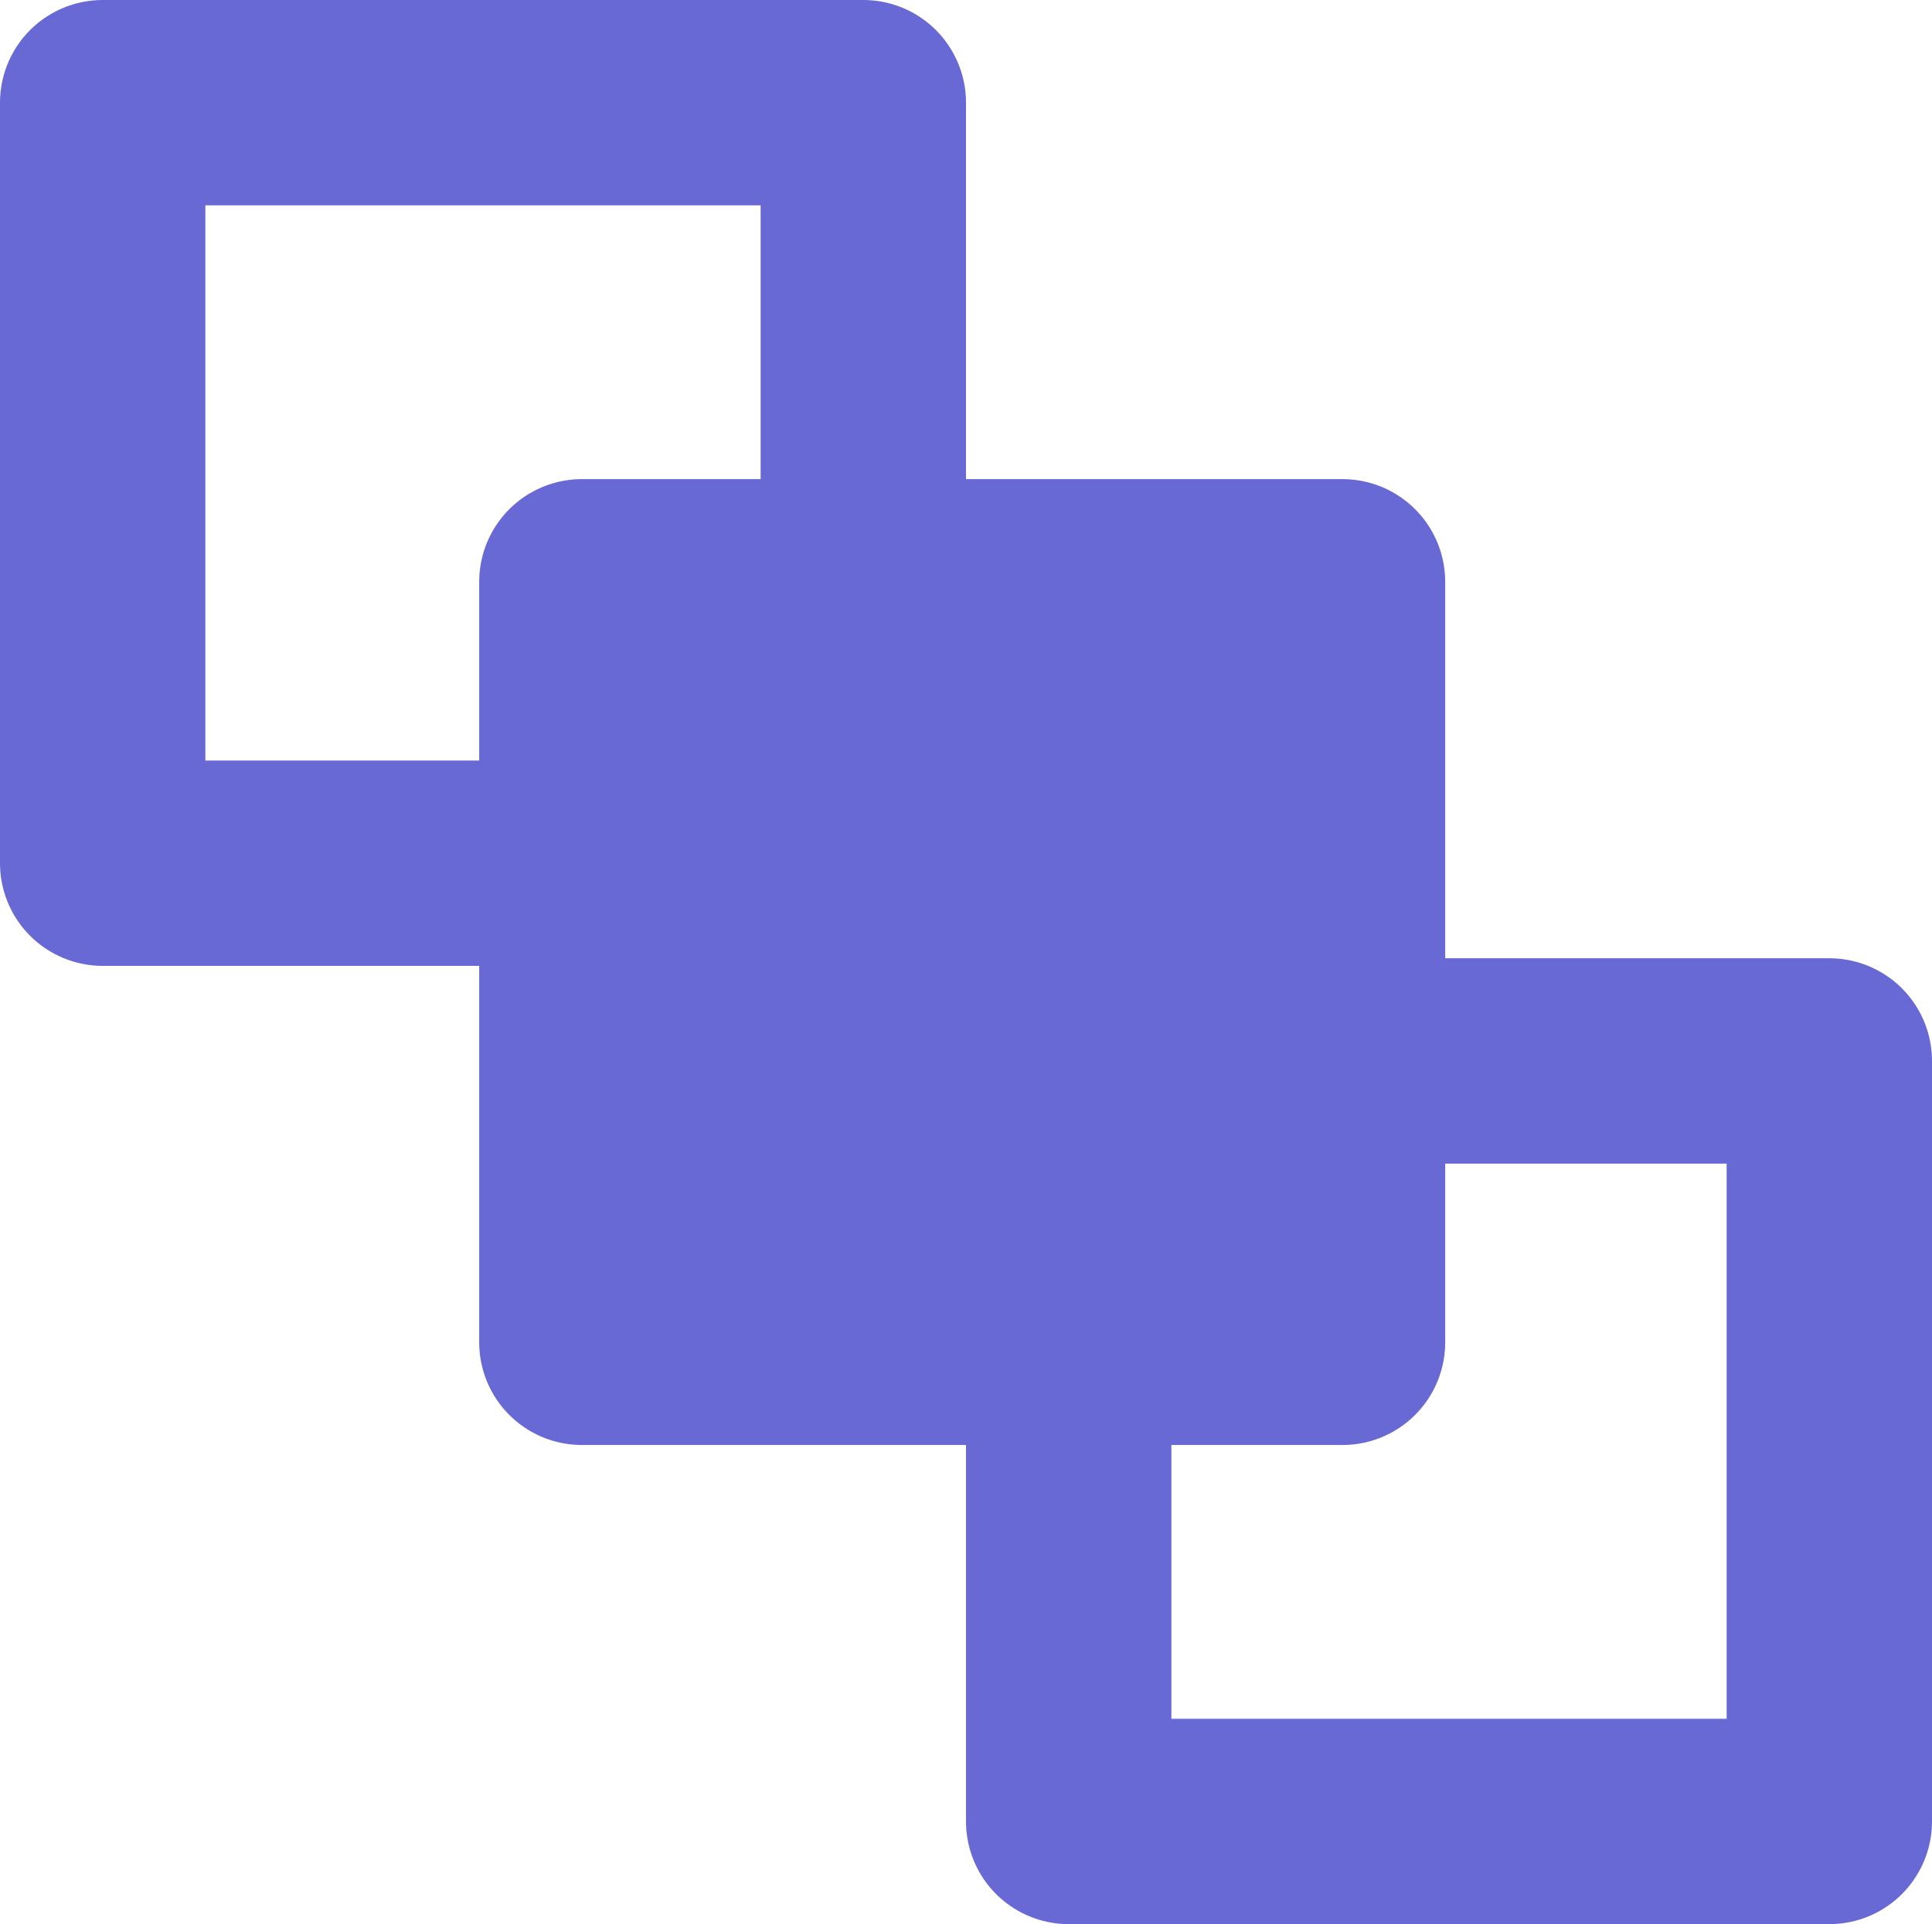
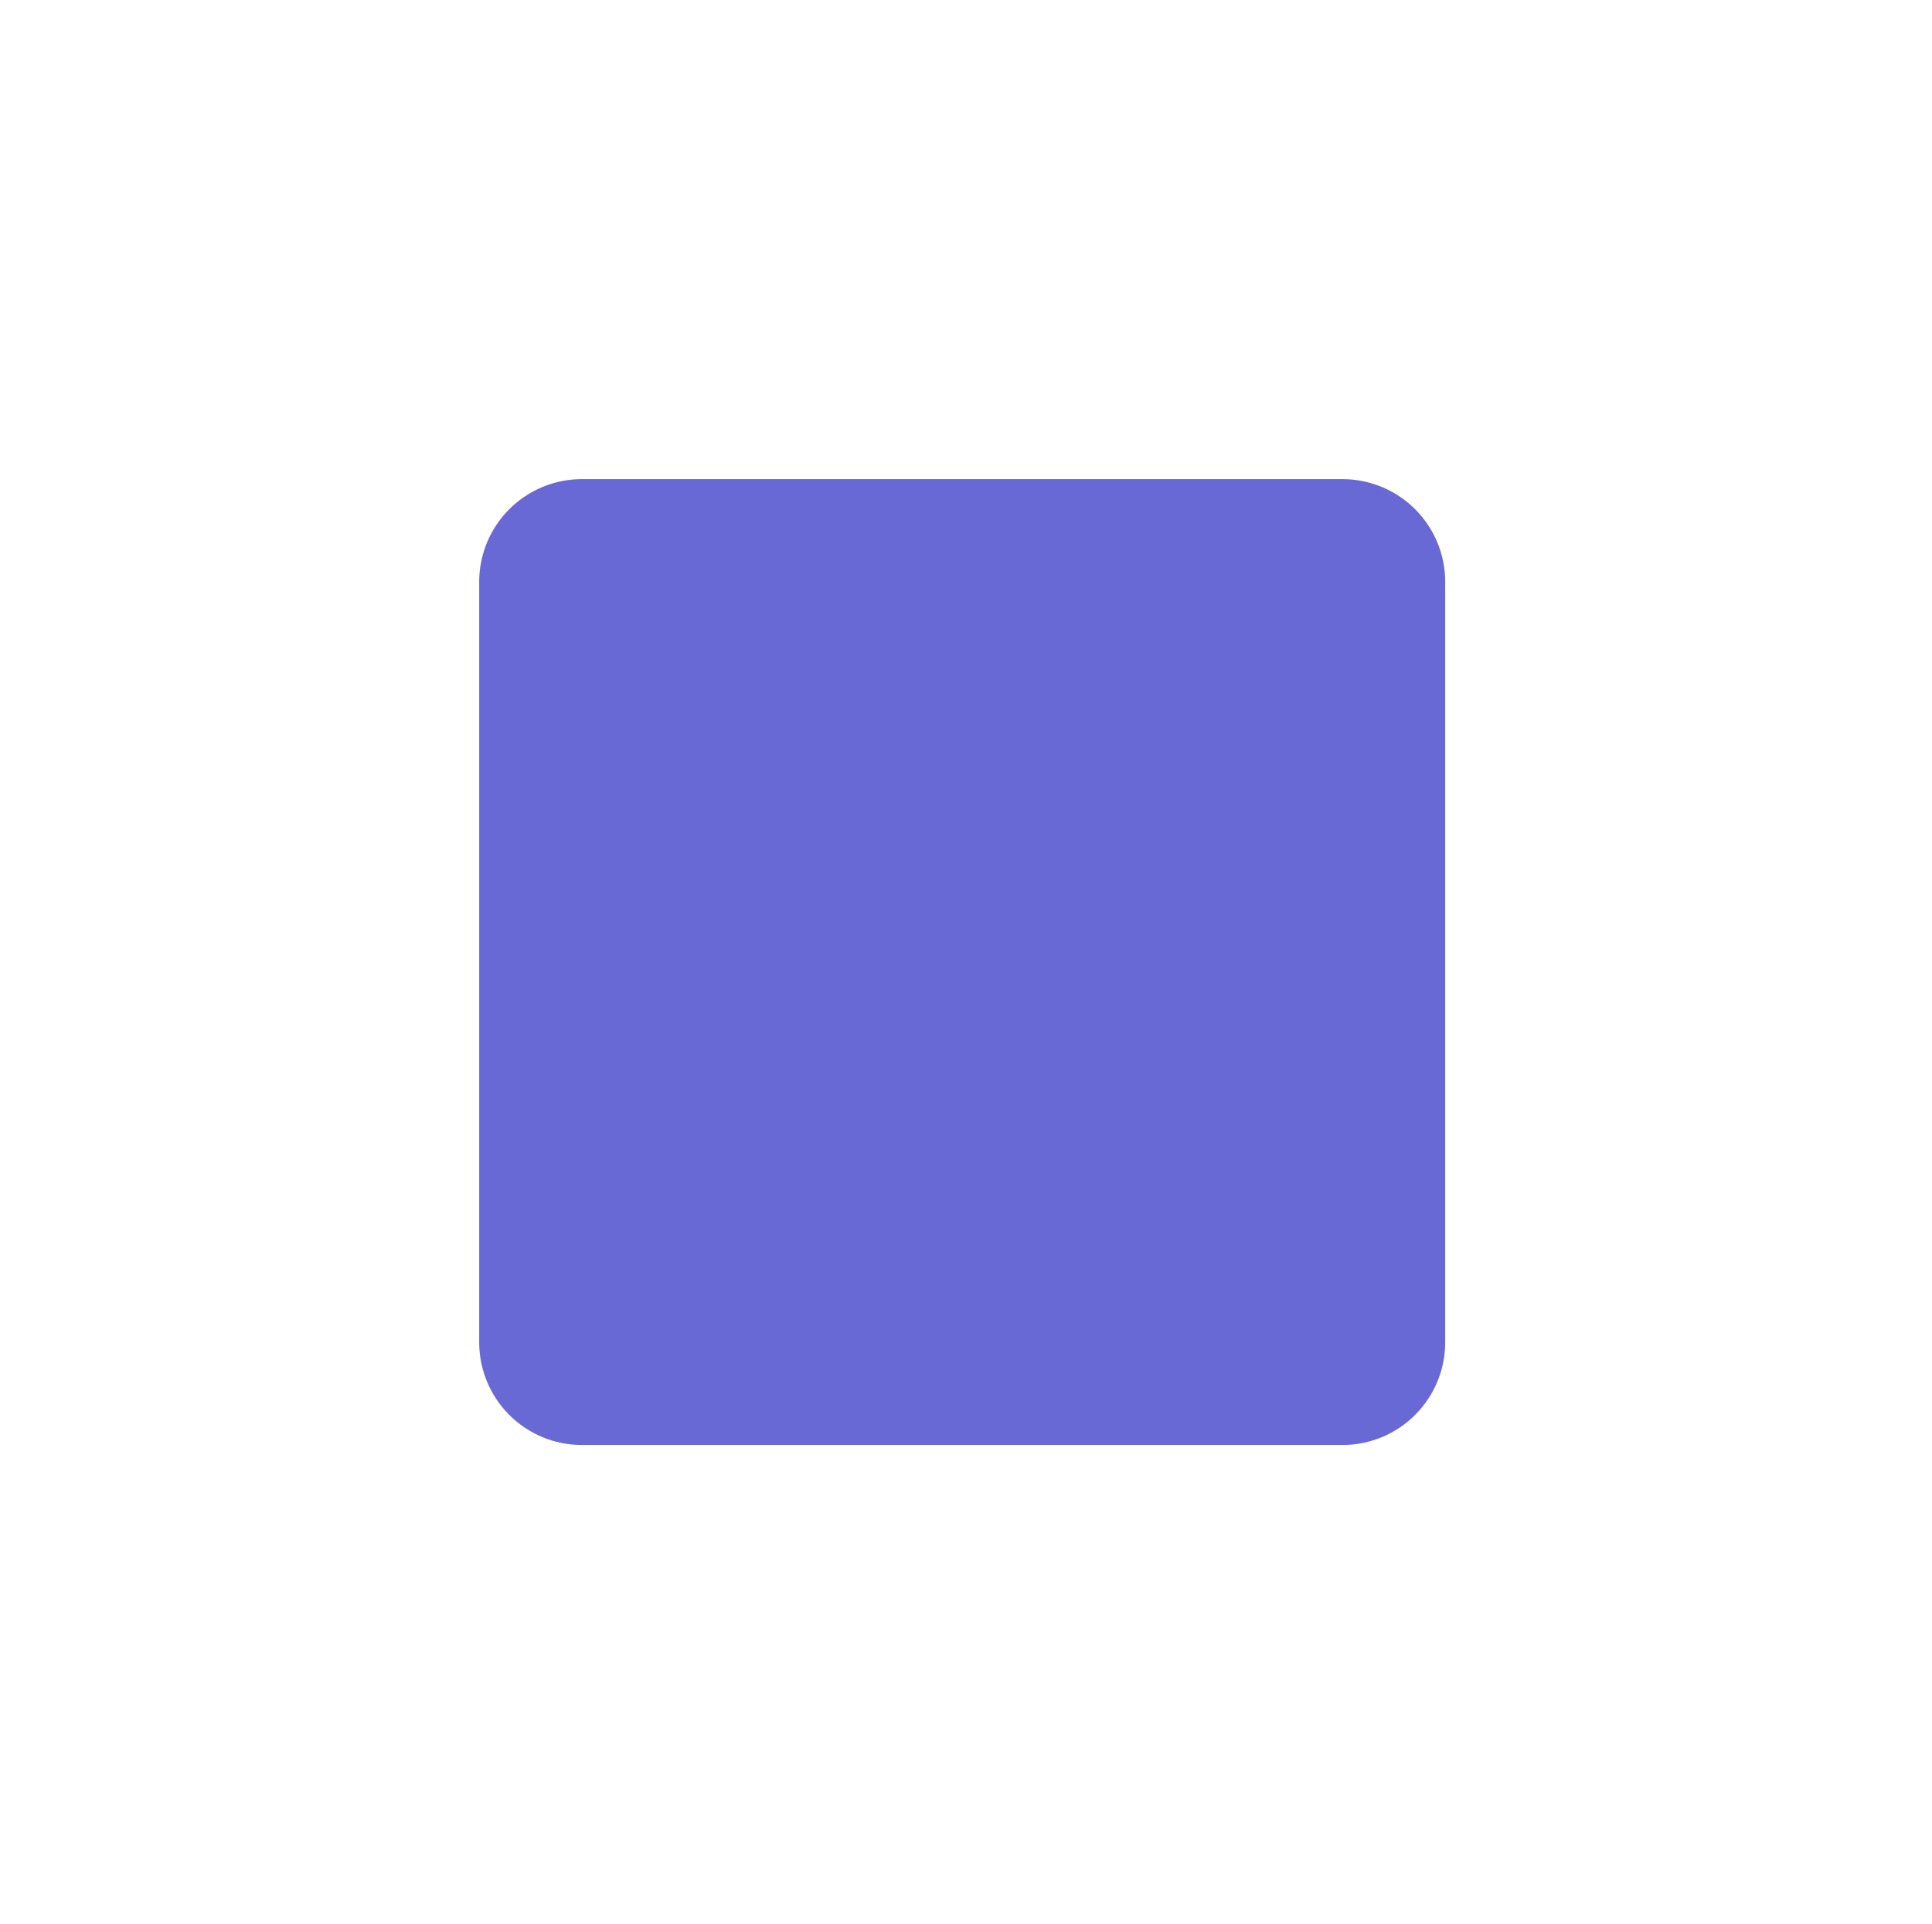
<svg xmlns="http://www.w3.org/2000/svg" width="254" height="253" viewBox="0 0 254 253" fill="none">
  <path d="M76.5 176.5V76.5H176.5V176.5H76.5Z" fill="#6969D5" stroke="#6969D5" stroke-width="27" stroke-linejoin="round" />
-   <path d="M140.5 239.5V139.5H240.5V239.5H140.5Z" stroke="#6969D5" stroke-width="27" stroke-linejoin="round" />
-   <path d="M13.5 113.5V13.5H113.5V113.5H13.5Z" stroke="#6969D5" stroke-width="27" stroke-linejoin="round" />
</svg>